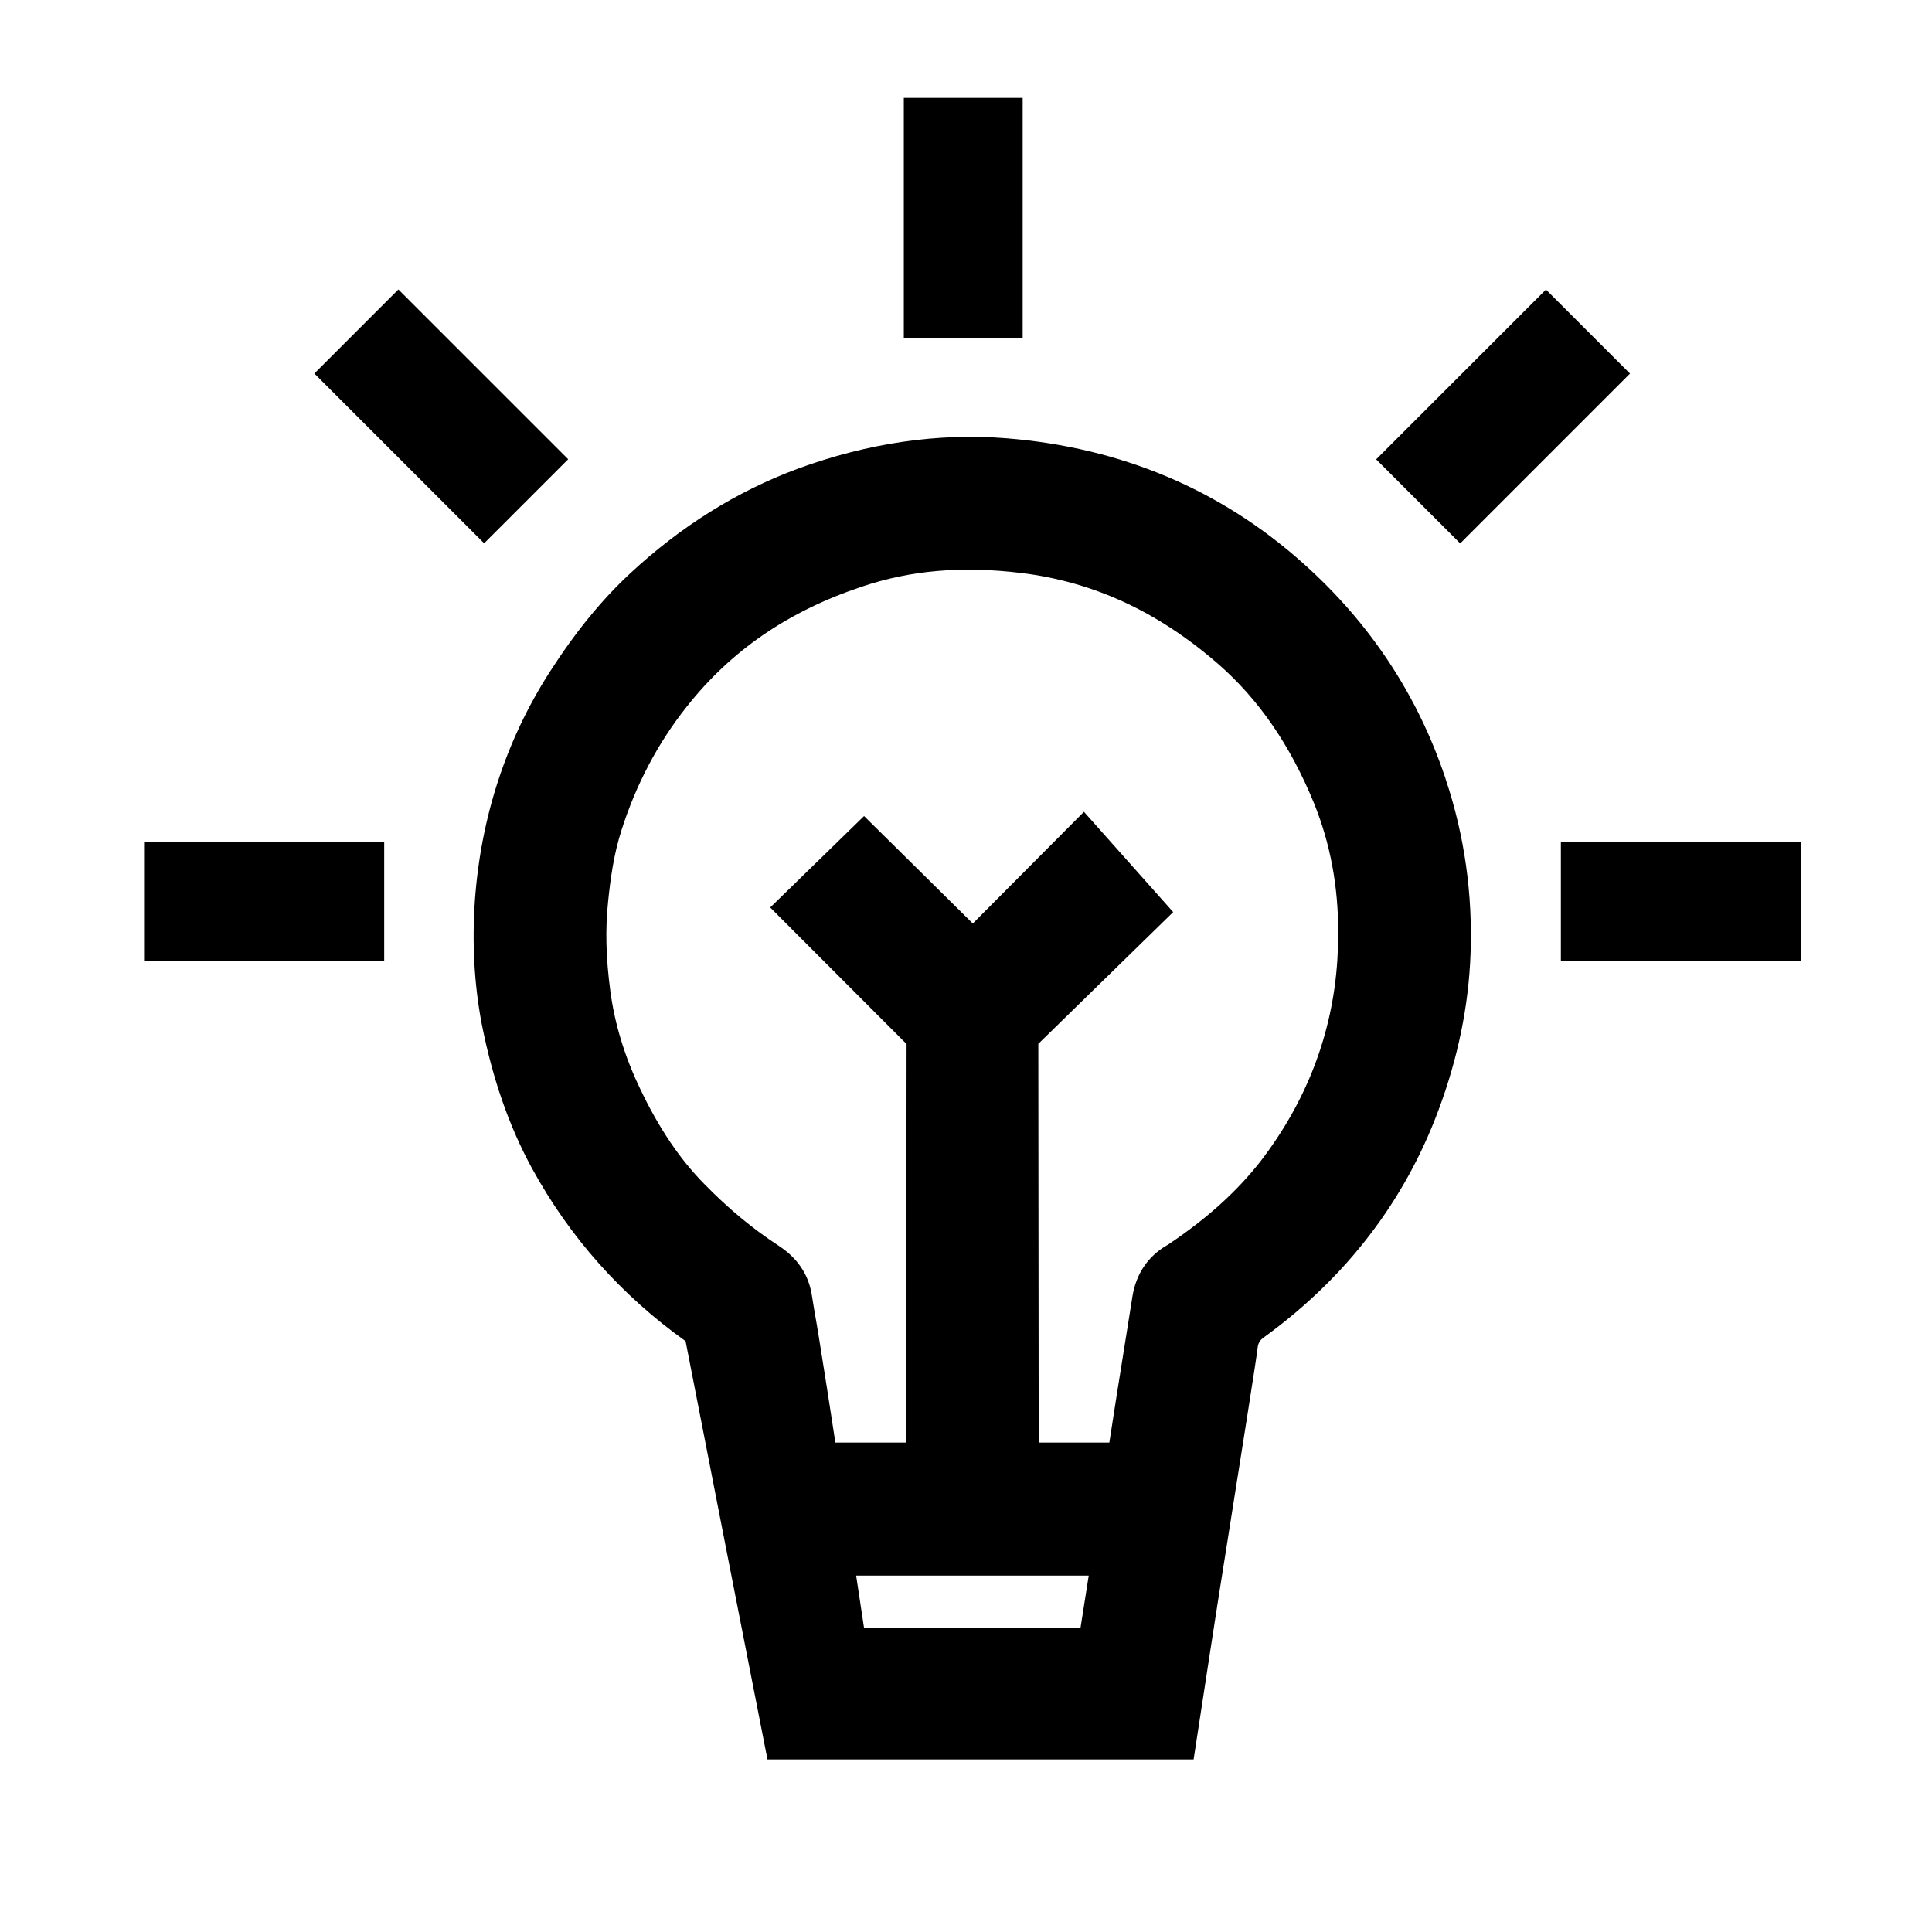
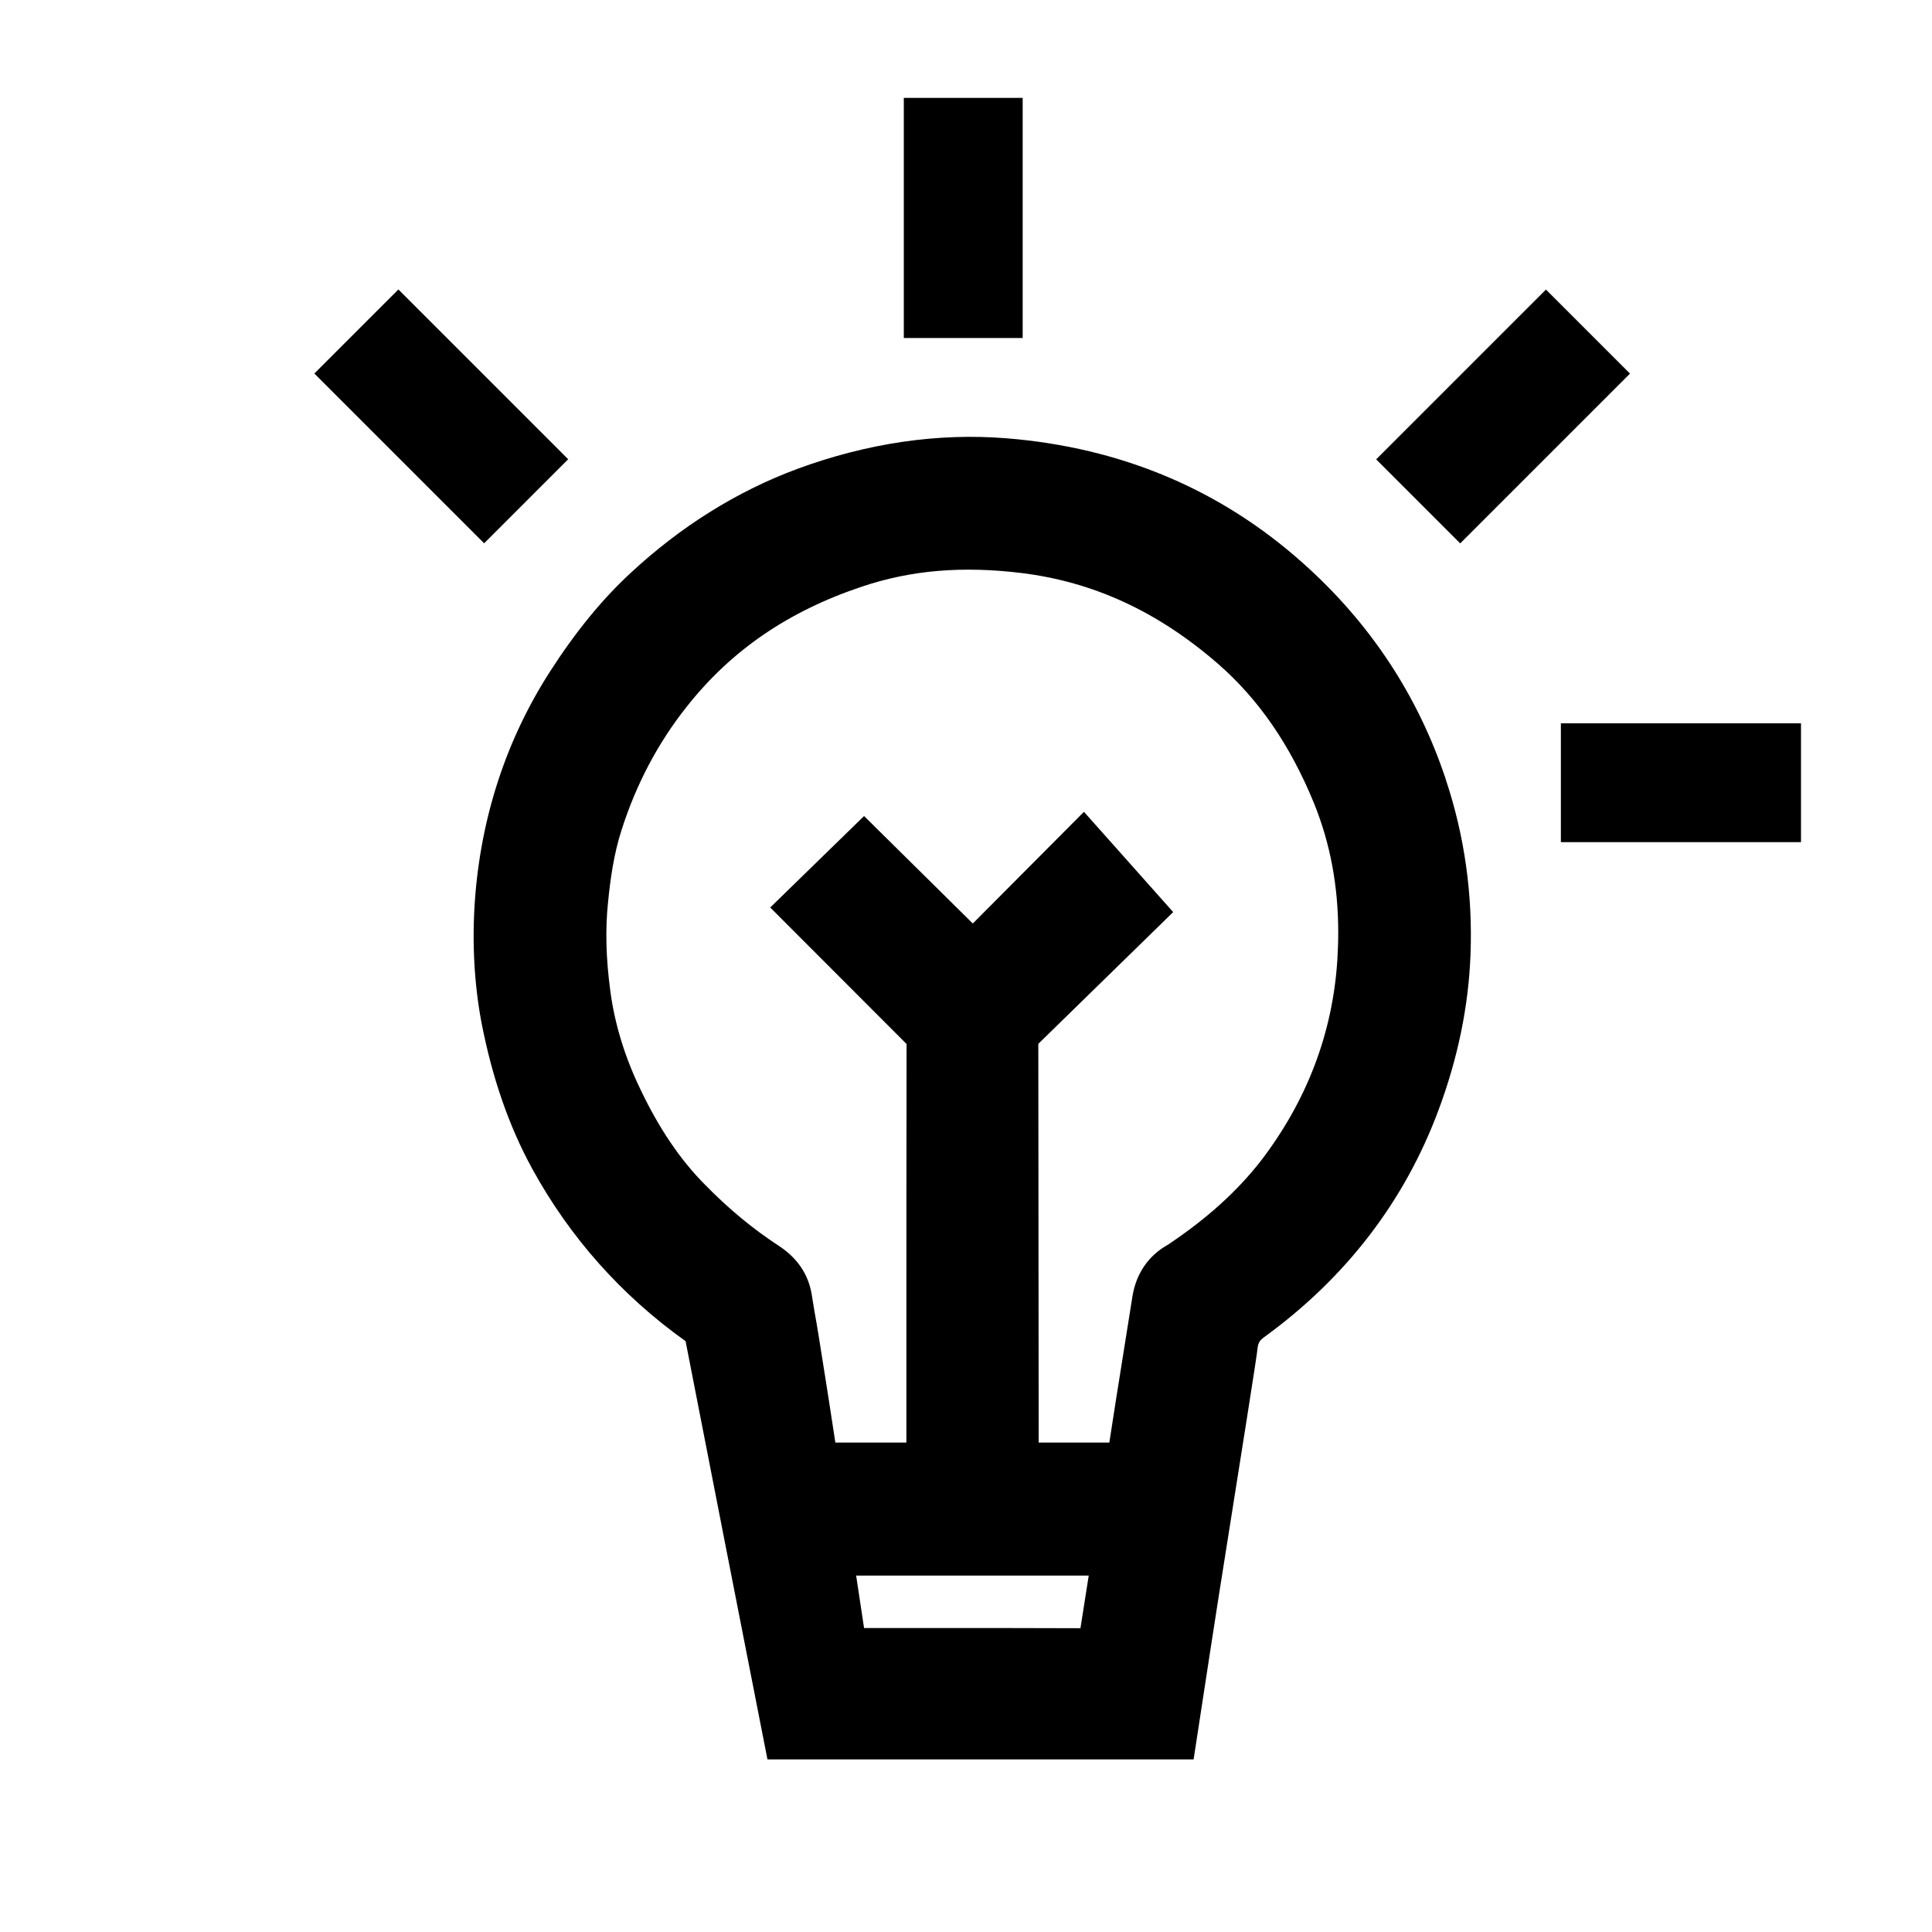
<svg xmlns="http://www.w3.org/2000/svg" id="Layer_1" viewBox="0 0 105 105">
  <path d="m78.56,42.31c-1.51-4.53-4.11-8.46-7.73-11.69-4.49-4.02-9.91-6.3-16.13-6.8-3.72-.3-7.55.26-11.36,1.66-3.29,1.22-6.35,3.13-9.1,5.69-1.54,1.43-2.97,3.18-4.37,5.36-2.36,3.69-3.73,7.86-4.06,12.4-.16,2.29-.04,4.53.36,6.66.59,3.02,1.49,5.61,2.75,7.92,2.05,3.74,4.85,6.89,8.34,9.38,1.48,7.58,2.96,15.15,4.45,22.73h23.16l.46-3c.3-1.96.6-3.92.91-5.9,1.28-8.08,2.07-13.02,2.11-13.48,0,0,.01-.16.1-.32.05-.08.14-.17.27-.26,4.44-3.23,7.62-7.38,9.46-12.33,1.05-2.81,1.64-5.67,1.74-8.49.12-3.25-.33-6.43-1.34-9.46l-.02-.07Zm-19.84,46.18c-2.53-.01-5.06-.01-7.6-.01h-4.16l-.43-2.85h12.64l-.45,2.86Zm13.96-36.29c-.26,3.97-1.66,7.64-4.17,10.91-1.27,1.62-2.87,3.08-4.95,4.48-.05.04-.1.07-.16.1-1.01.59-1.65,1.54-1.85,2.74l-.87,5.46c-.13.83-.26,1.67-.39,2.51h-3.84l-.02-21.67,7.33-7.16-4.85-5.45-6.04,6.07-5.91-5.84-5.1,4.97,7.41,7.42c-.01,5.88-.01,11.76-.01,17.65v4.01h-3.86c-.28-1.83-.56-3.66-.86-5.5l-.03-.19c-.08-.49-.16-.98-.25-1.47l-.15-.92c-.19-1.09-.79-1.96-1.78-2.61-1.41-.92-2.73-2.01-4.02-3.33-1.36-1.37-2.51-3.08-3.53-5.23-.84-1.75-1.38-3.54-1.61-5.29-.24-1.79-.28-3.38-.12-4.87.12-1.18.3-2.55.73-3.88.79-2.48,1.98-4.74,3.54-6.7,2.42-3.07,5.54-5.2,9.53-6.53,2.65-.89,5.42-1.13,8.65-.74,3.92.48,7.42,2.09,10.7,4.94,2.21,1.93,3.92,4.41,5.22,7.59.88,2.18,1.31,4.49,1.31,7.02,0,.5-.02,1-.05,1.51Z" stroke-width="0" />
-   <path d="m84.83,45.77v6.46s.01,0,.02,0h13.03v-6.46h-13.05Z" stroke-width="0" />
-   <rect x="7.83" y="45.77" width="13.05" height="6.46" stroke-width="0" />
+   <path d="m84.83,45.77s.01,0,.02,0h13.03v-6.46h-13.05Z" stroke-width="0" />
  <rect x="49.12" y="5.32" width="6.46" height="13.05" stroke-width="0" />
  <rect x="75.17" y="19.4" width="13.05" height="6.46" transform="translate(7.92 64.4) rotate(-45)" stroke-width="0" />
  <rect x="20.75" y="16.11" width="6.46" height="13.05" transform="translate(-8.98 23.58) rotate(-45)" stroke-width="0" />
</svg>